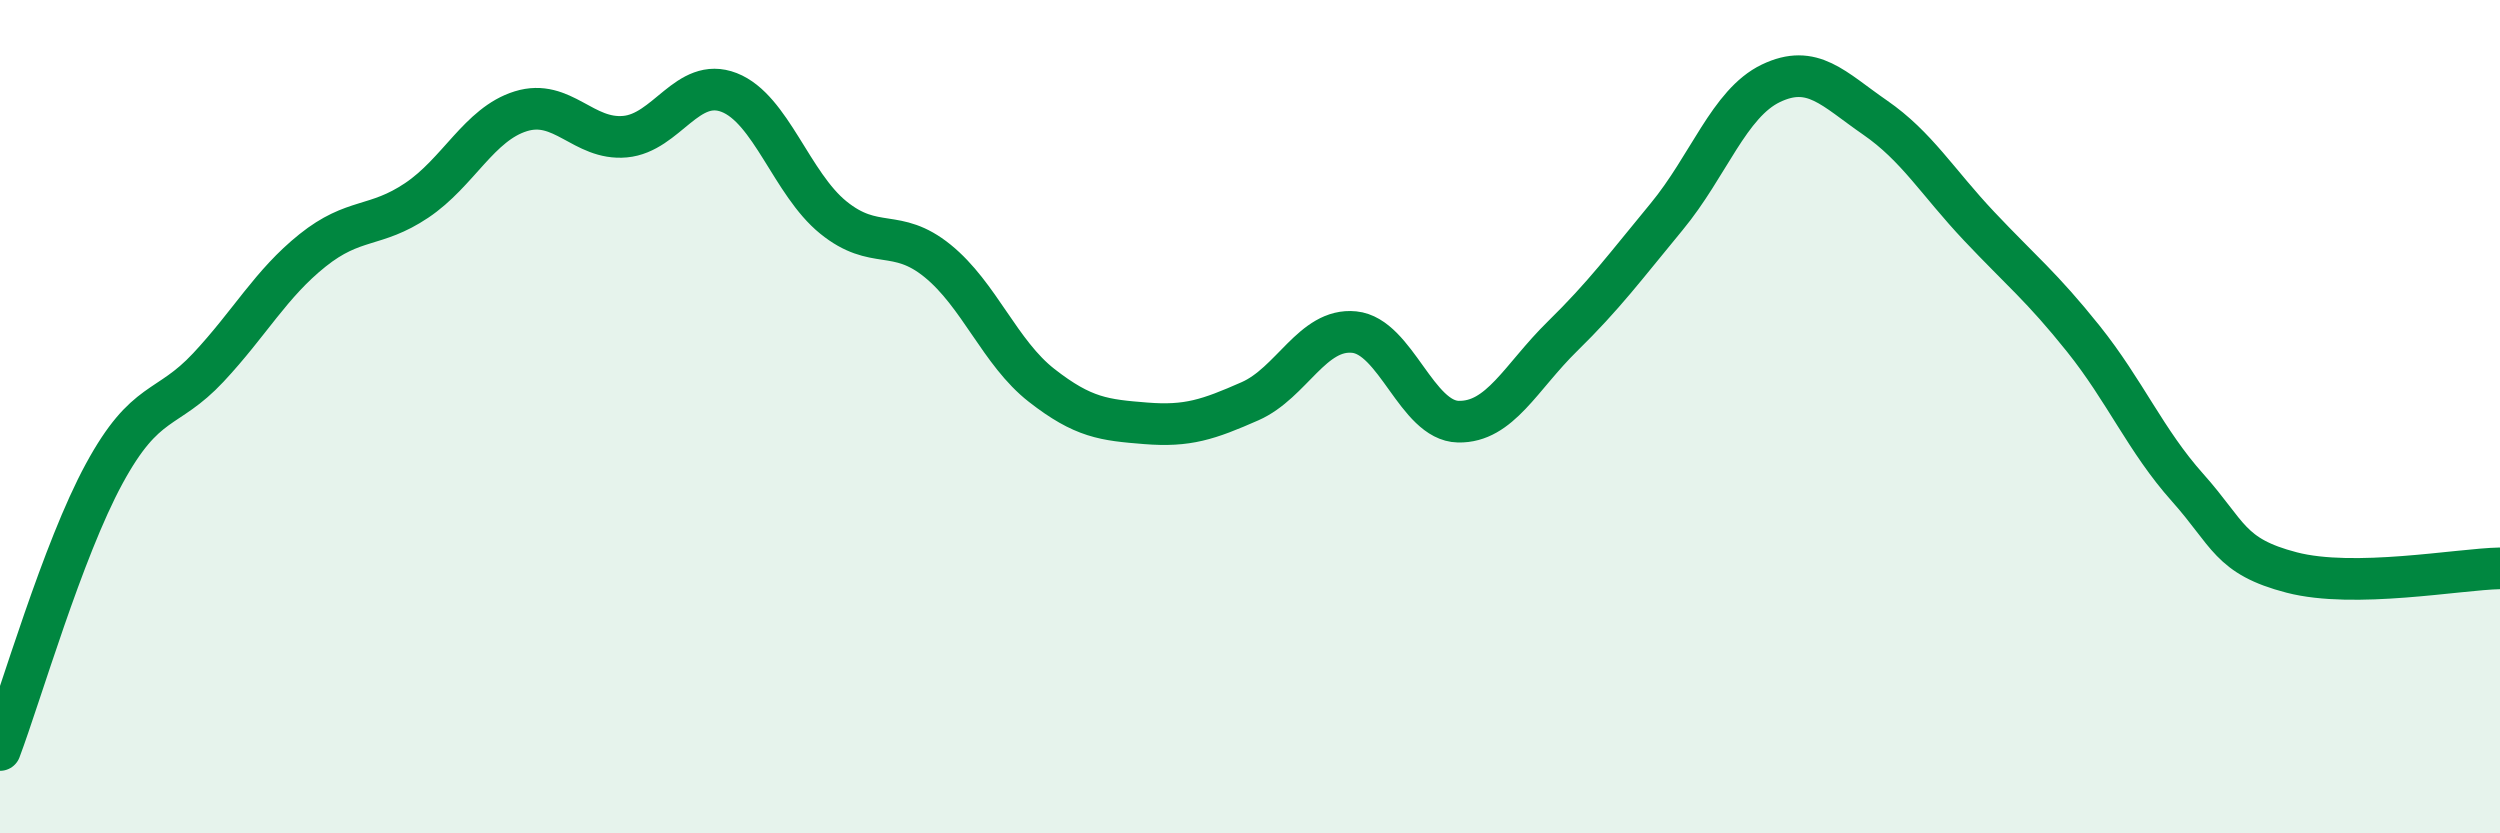
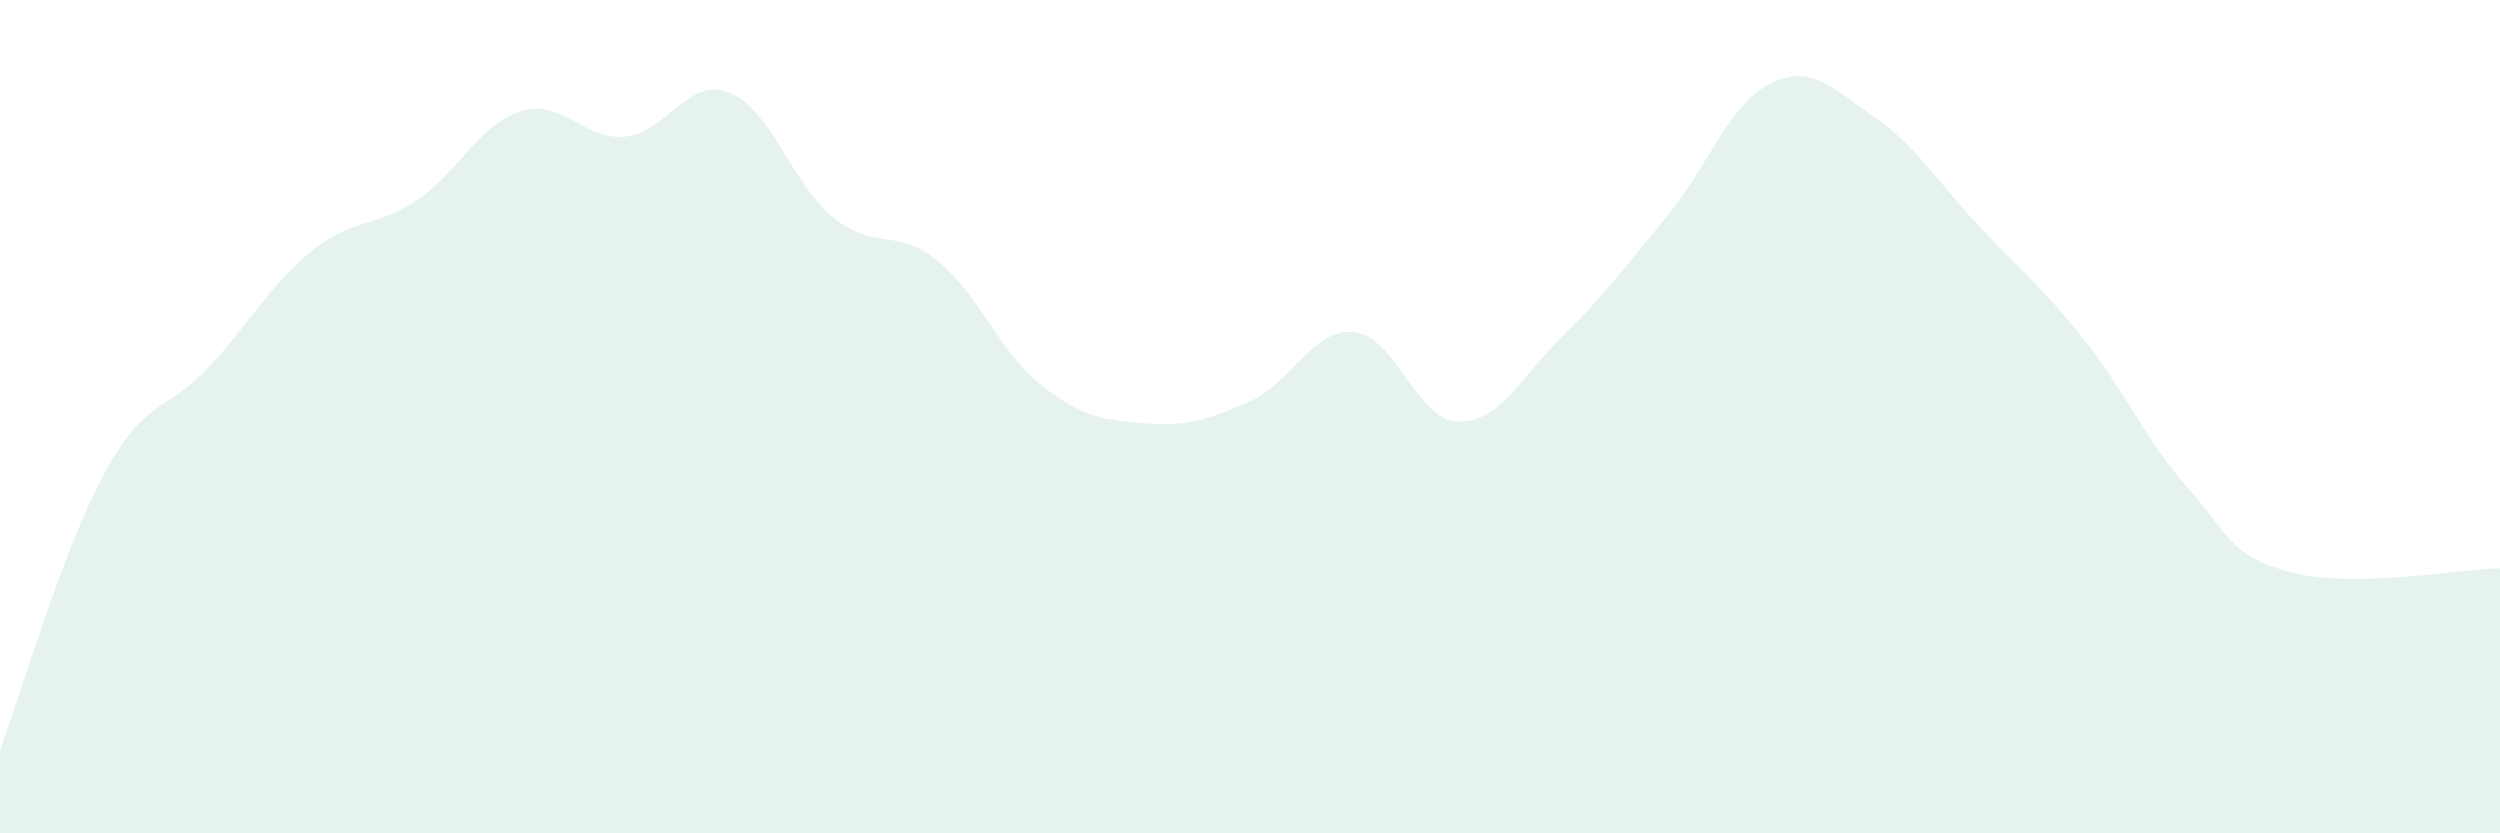
<svg xmlns="http://www.w3.org/2000/svg" width="60" height="20" viewBox="0 0 60 20">
  <path d="M 0,18 C 0.5,16.67 1.5,13.21 2.5,11.37 C 3.5,9.53 4,9.89 5,8.82 C 6,7.75 6.5,6.81 7.5,6.01 C 8.5,5.21 9,5.48 10,4.81 C 11,4.14 11.5,2.98 12.5,2.67 C 13.5,2.36 14,3.37 15,3.28 C 16,3.19 16.5,1.83 17.5,2.22 C 18.5,2.61 19,4.41 20,5.22 C 21,6.03 21.5,5.45 22.5,6.26 C 23.5,7.07 24,8.47 25,9.25 C 26,10.03 26.5,10.08 27.5,10.16 C 28.5,10.24 29,10.07 30,9.63 C 31,9.19 31.5,7.87 32.5,7.97 C 33.5,8.07 34,10.1 35,10.12 C 36,10.14 36.5,9.05 37.5,8.07 C 38.5,7.09 39,6.41 40,5.2 C 41,3.99 41.5,2.48 42.5,2 C 43.5,1.52 44,2.13 45,2.82 C 46,3.51 46.5,4.37 47.5,5.43 C 48.5,6.49 49,6.88 50,8.13 C 51,9.38 51.5,10.58 52.5,11.7 C 53.5,12.82 53.5,13.35 55,13.74 C 56.5,14.13 59,13.66 60,13.64L60 20L0 20Z" fill="#008740" opacity="0.1" stroke-linecap="round" stroke-linejoin="round" />
-   <path d="M 0,18 C 0.5,16.67 1.5,13.21 2.5,11.37 C 3.5,9.53 4,9.89 5,8.82 C 6,7.75 6.5,6.81 7.5,6.01 C 8.5,5.21 9,5.48 10,4.81 C 11,4.14 11.5,2.98 12.5,2.67 C 13.5,2.36 14,3.37 15,3.28 C 16,3.19 16.5,1.83 17.5,2.22 C 18.5,2.61 19,4.41 20,5.22 C 21,6.03 21.5,5.45 22.5,6.26 C 23.5,7.07 24,8.47 25,9.25 C 26,10.03 26.5,10.08 27.5,10.16 C 28.5,10.24 29,10.07 30,9.63 C 31,9.19 31.5,7.87 32.5,7.97 C 33.5,8.07 34,10.1 35,10.12 C 36,10.14 36.5,9.05 37.5,8.07 C 38.5,7.09 39,6.41 40,5.2 C 41,3.99 41.5,2.48 42.5,2 C 43.5,1.52 44,2.13 45,2.82 C 46,3.51 46.5,4.37 47.5,5.43 C 48.5,6.49 49,6.88 50,8.13 C 51,9.38 51.5,10.58 52.5,11.7 C 53.5,12.82 53.5,13.35 55,13.74 C 56.5,14.13 59,13.66 60,13.64" stroke="#008740" stroke-width="1" fill="none" stroke-linecap="round" stroke-linejoin="round" />
</svg>